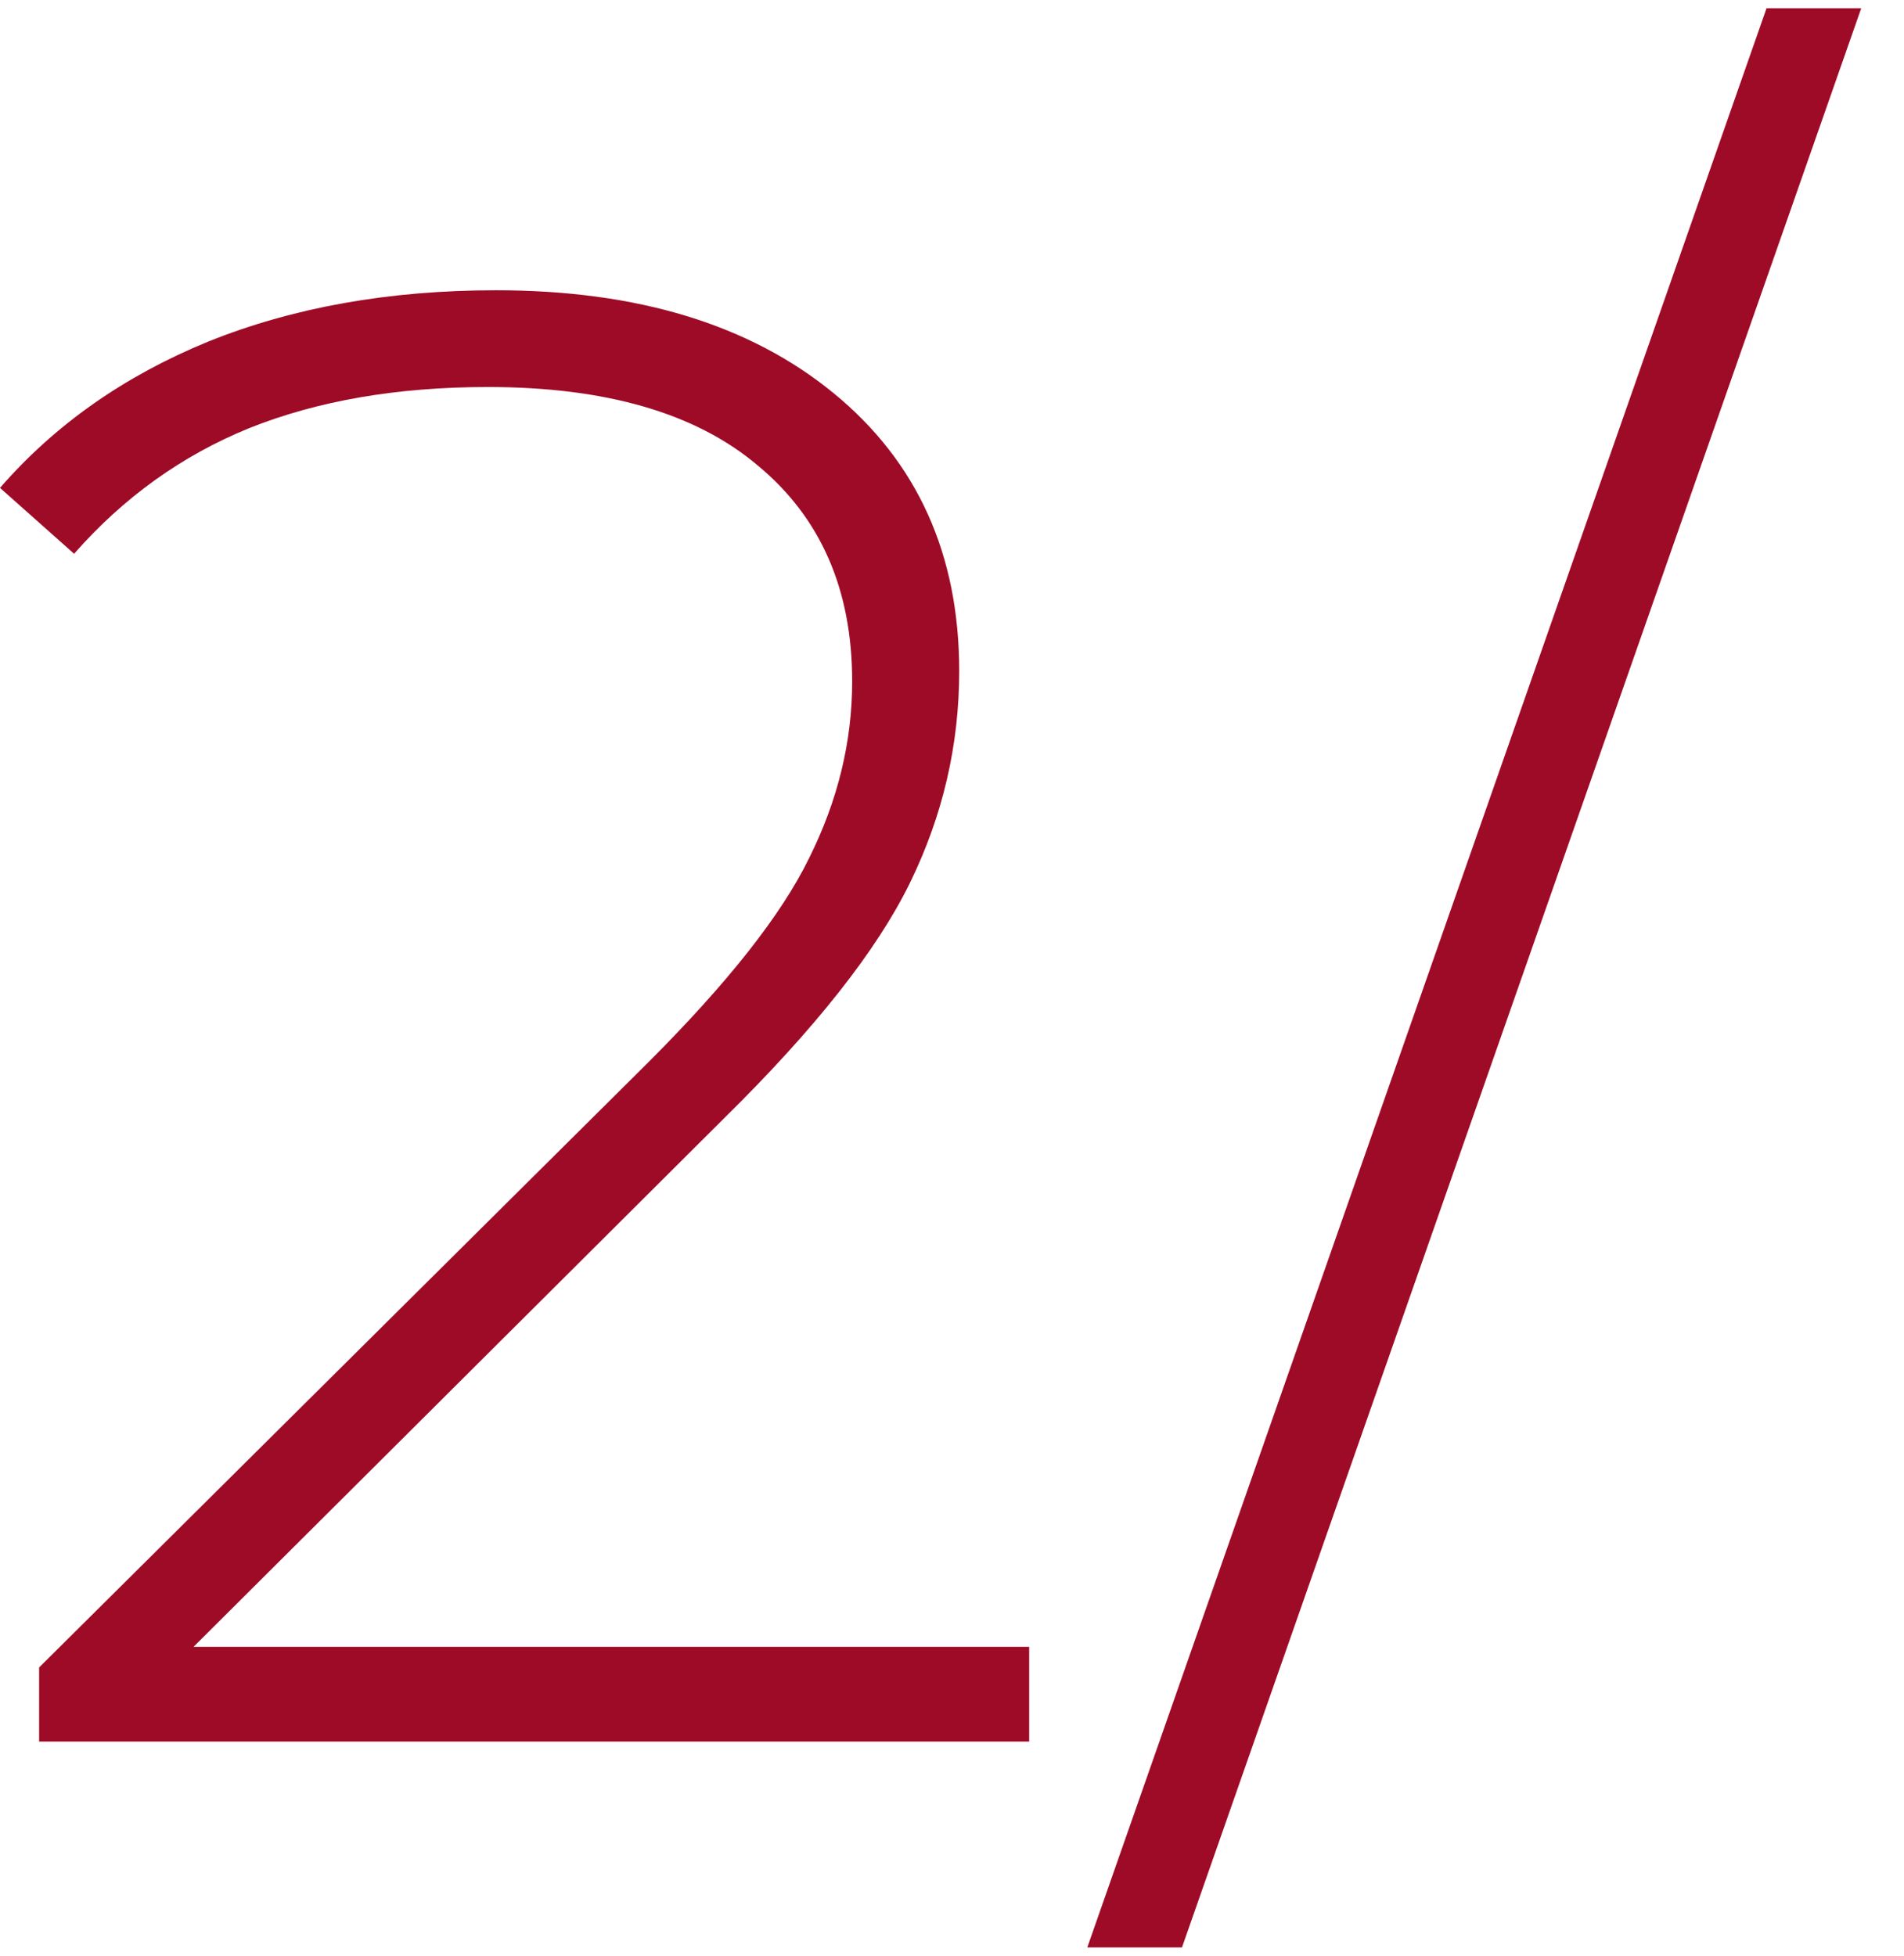
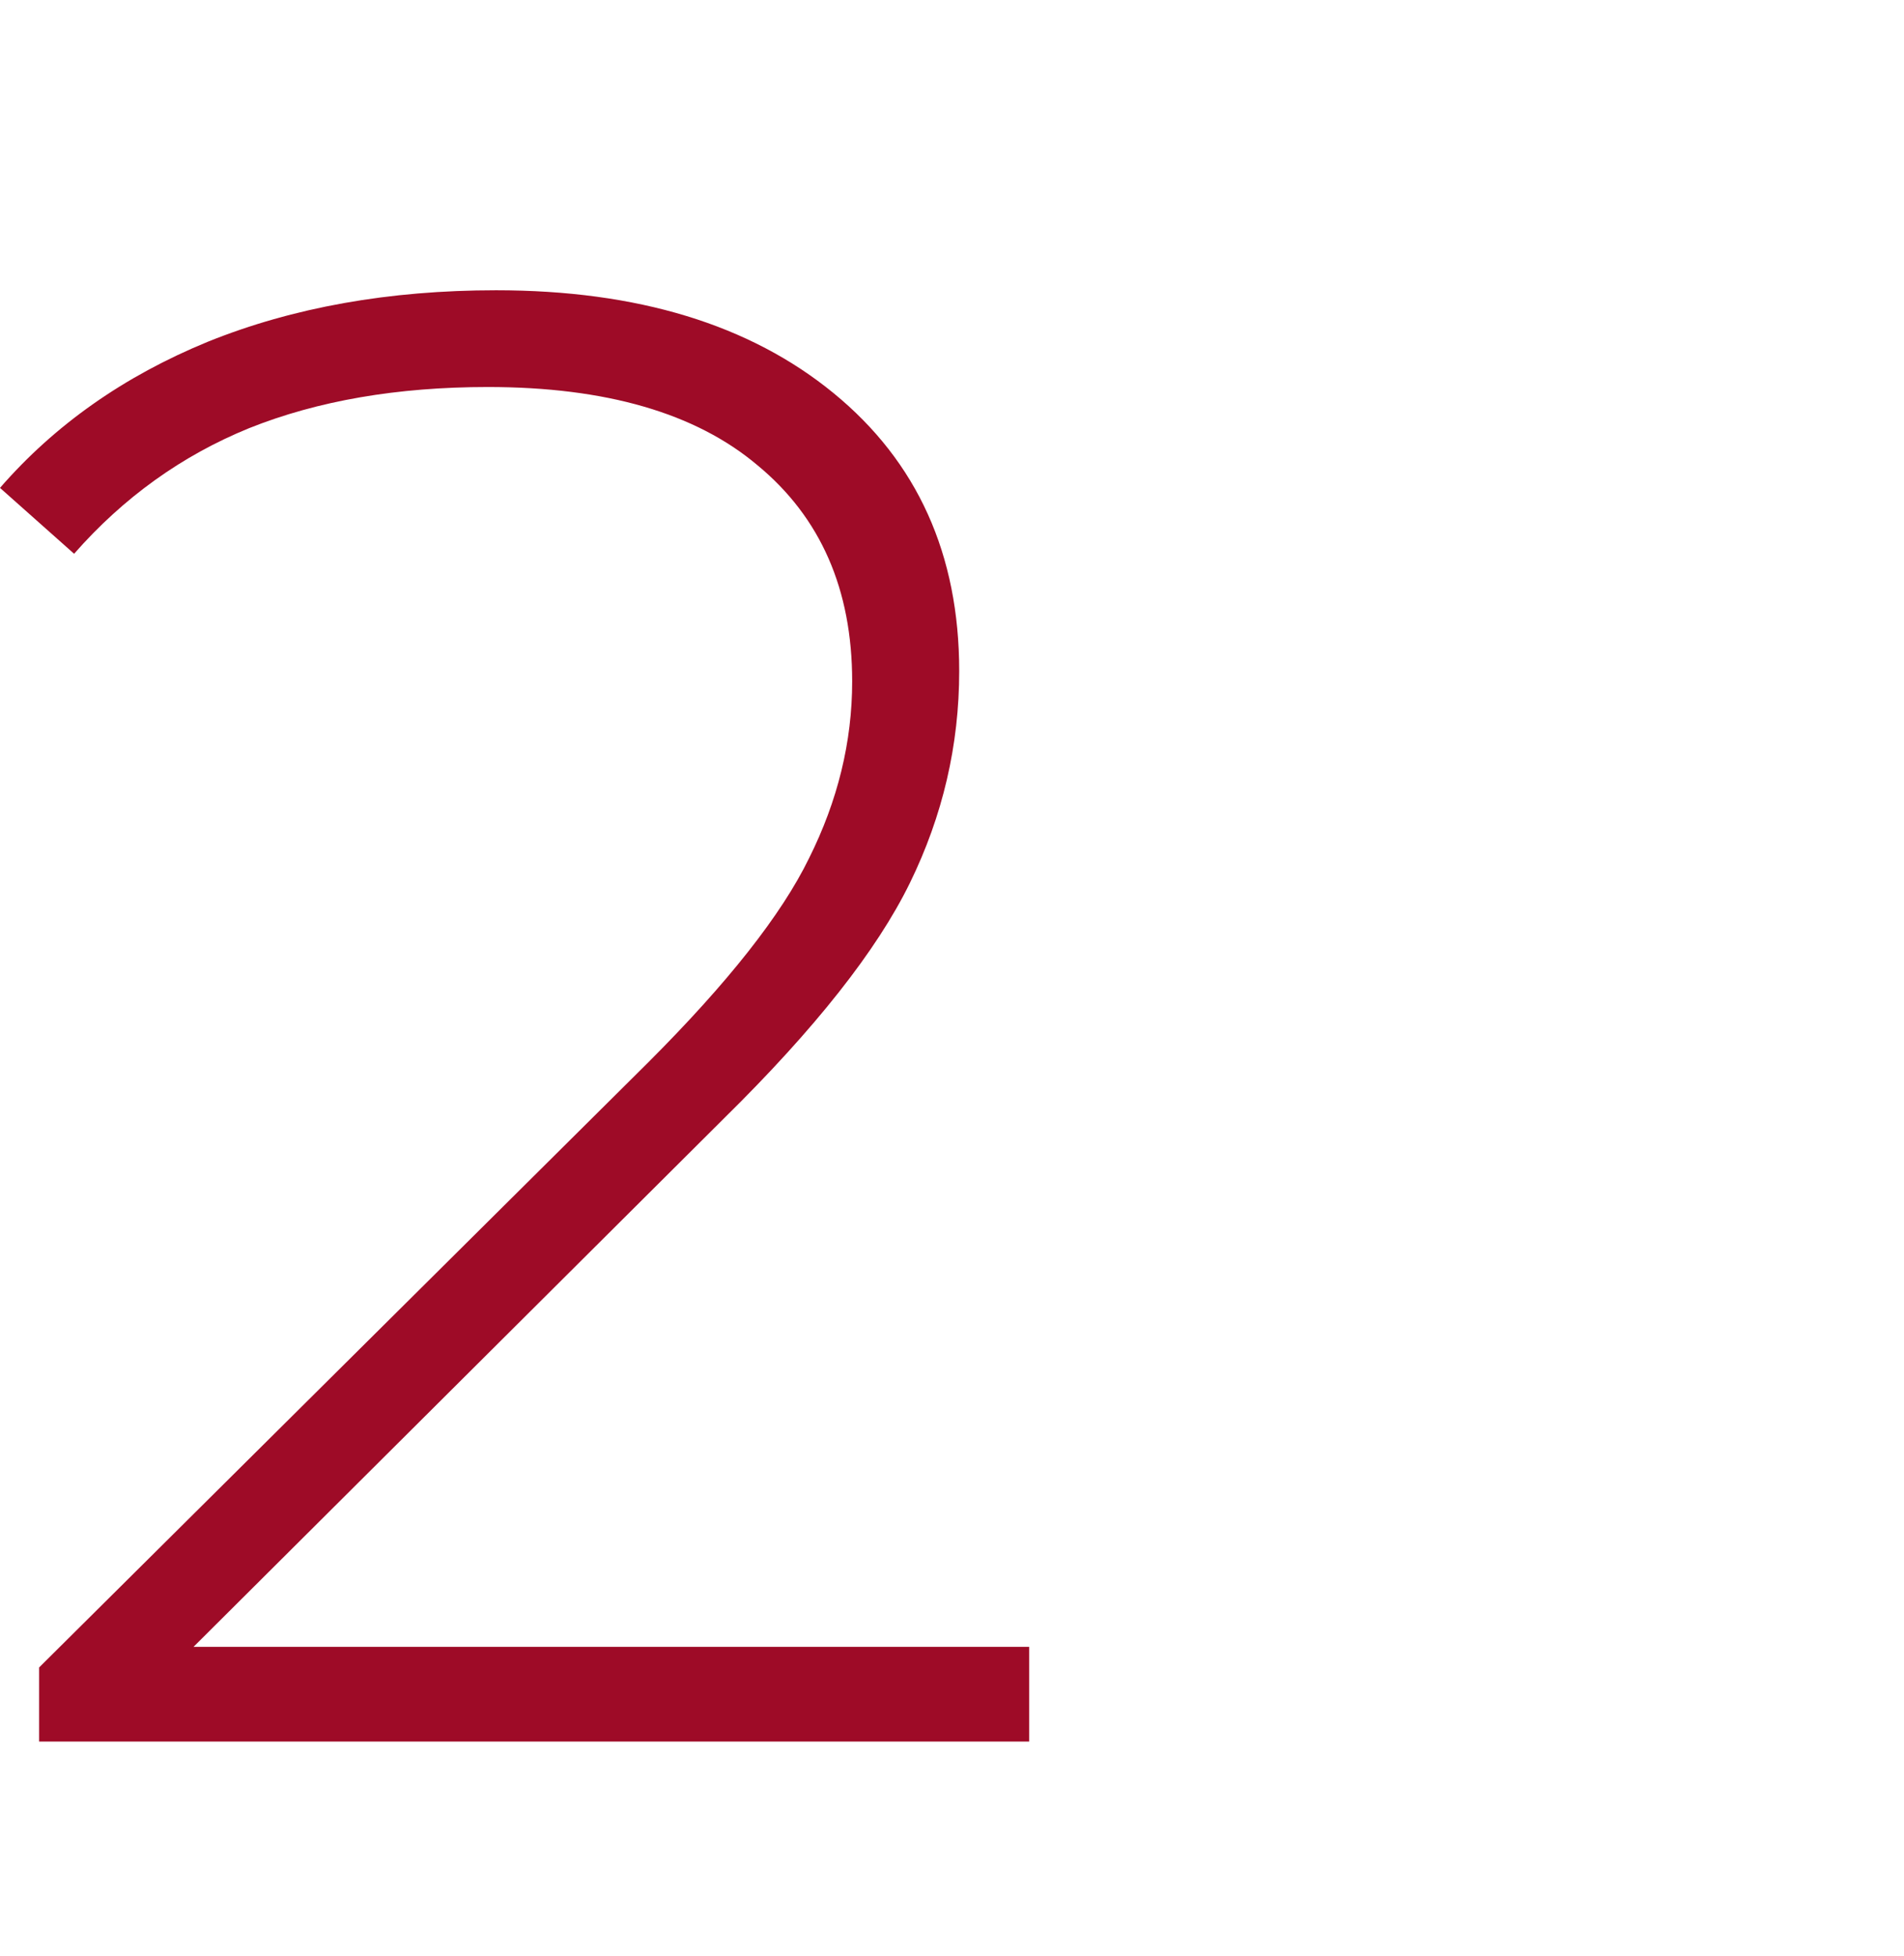
<svg xmlns="http://www.w3.org/2000/svg" width="37" height="38" viewBox="0 0 37 38" fill="none">
-   <path d="M34.329 0.16H36.169L22.969 37.84H21.129L34.329 0.16Z" fill="#9E0B27" />
  <path d="M20 32V33.84H0.76V32.4L12.6 20.64C14.147 19.093 15.187 17.773 15.72 16.68C16.28 15.56 16.56 14.413 16.56 13.24C16.56 11.453 15.947 10.053 14.72 9.04C13.52 8.027 11.773 7.52 9.48 7.52C7.72 7.52 6.173 7.787 4.84 8.32C3.533 8.853 2.4 9.667 1.44 10.76L0 9.48C1.067 8.253 2.413 7.307 4.04 6.64C5.693 5.973 7.56 5.64 9.64 5.64C12.387 5.64 14.573 6.307 16.2 7.64C17.827 8.973 18.64 10.773 18.64 13.04C18.64 14.48 18.32 15.853 17.68 17.16C17.04 18.467 15.84 19.987 14.08 21.72L3.76 32H20Z" fill="#9E0B27" />
</svg>